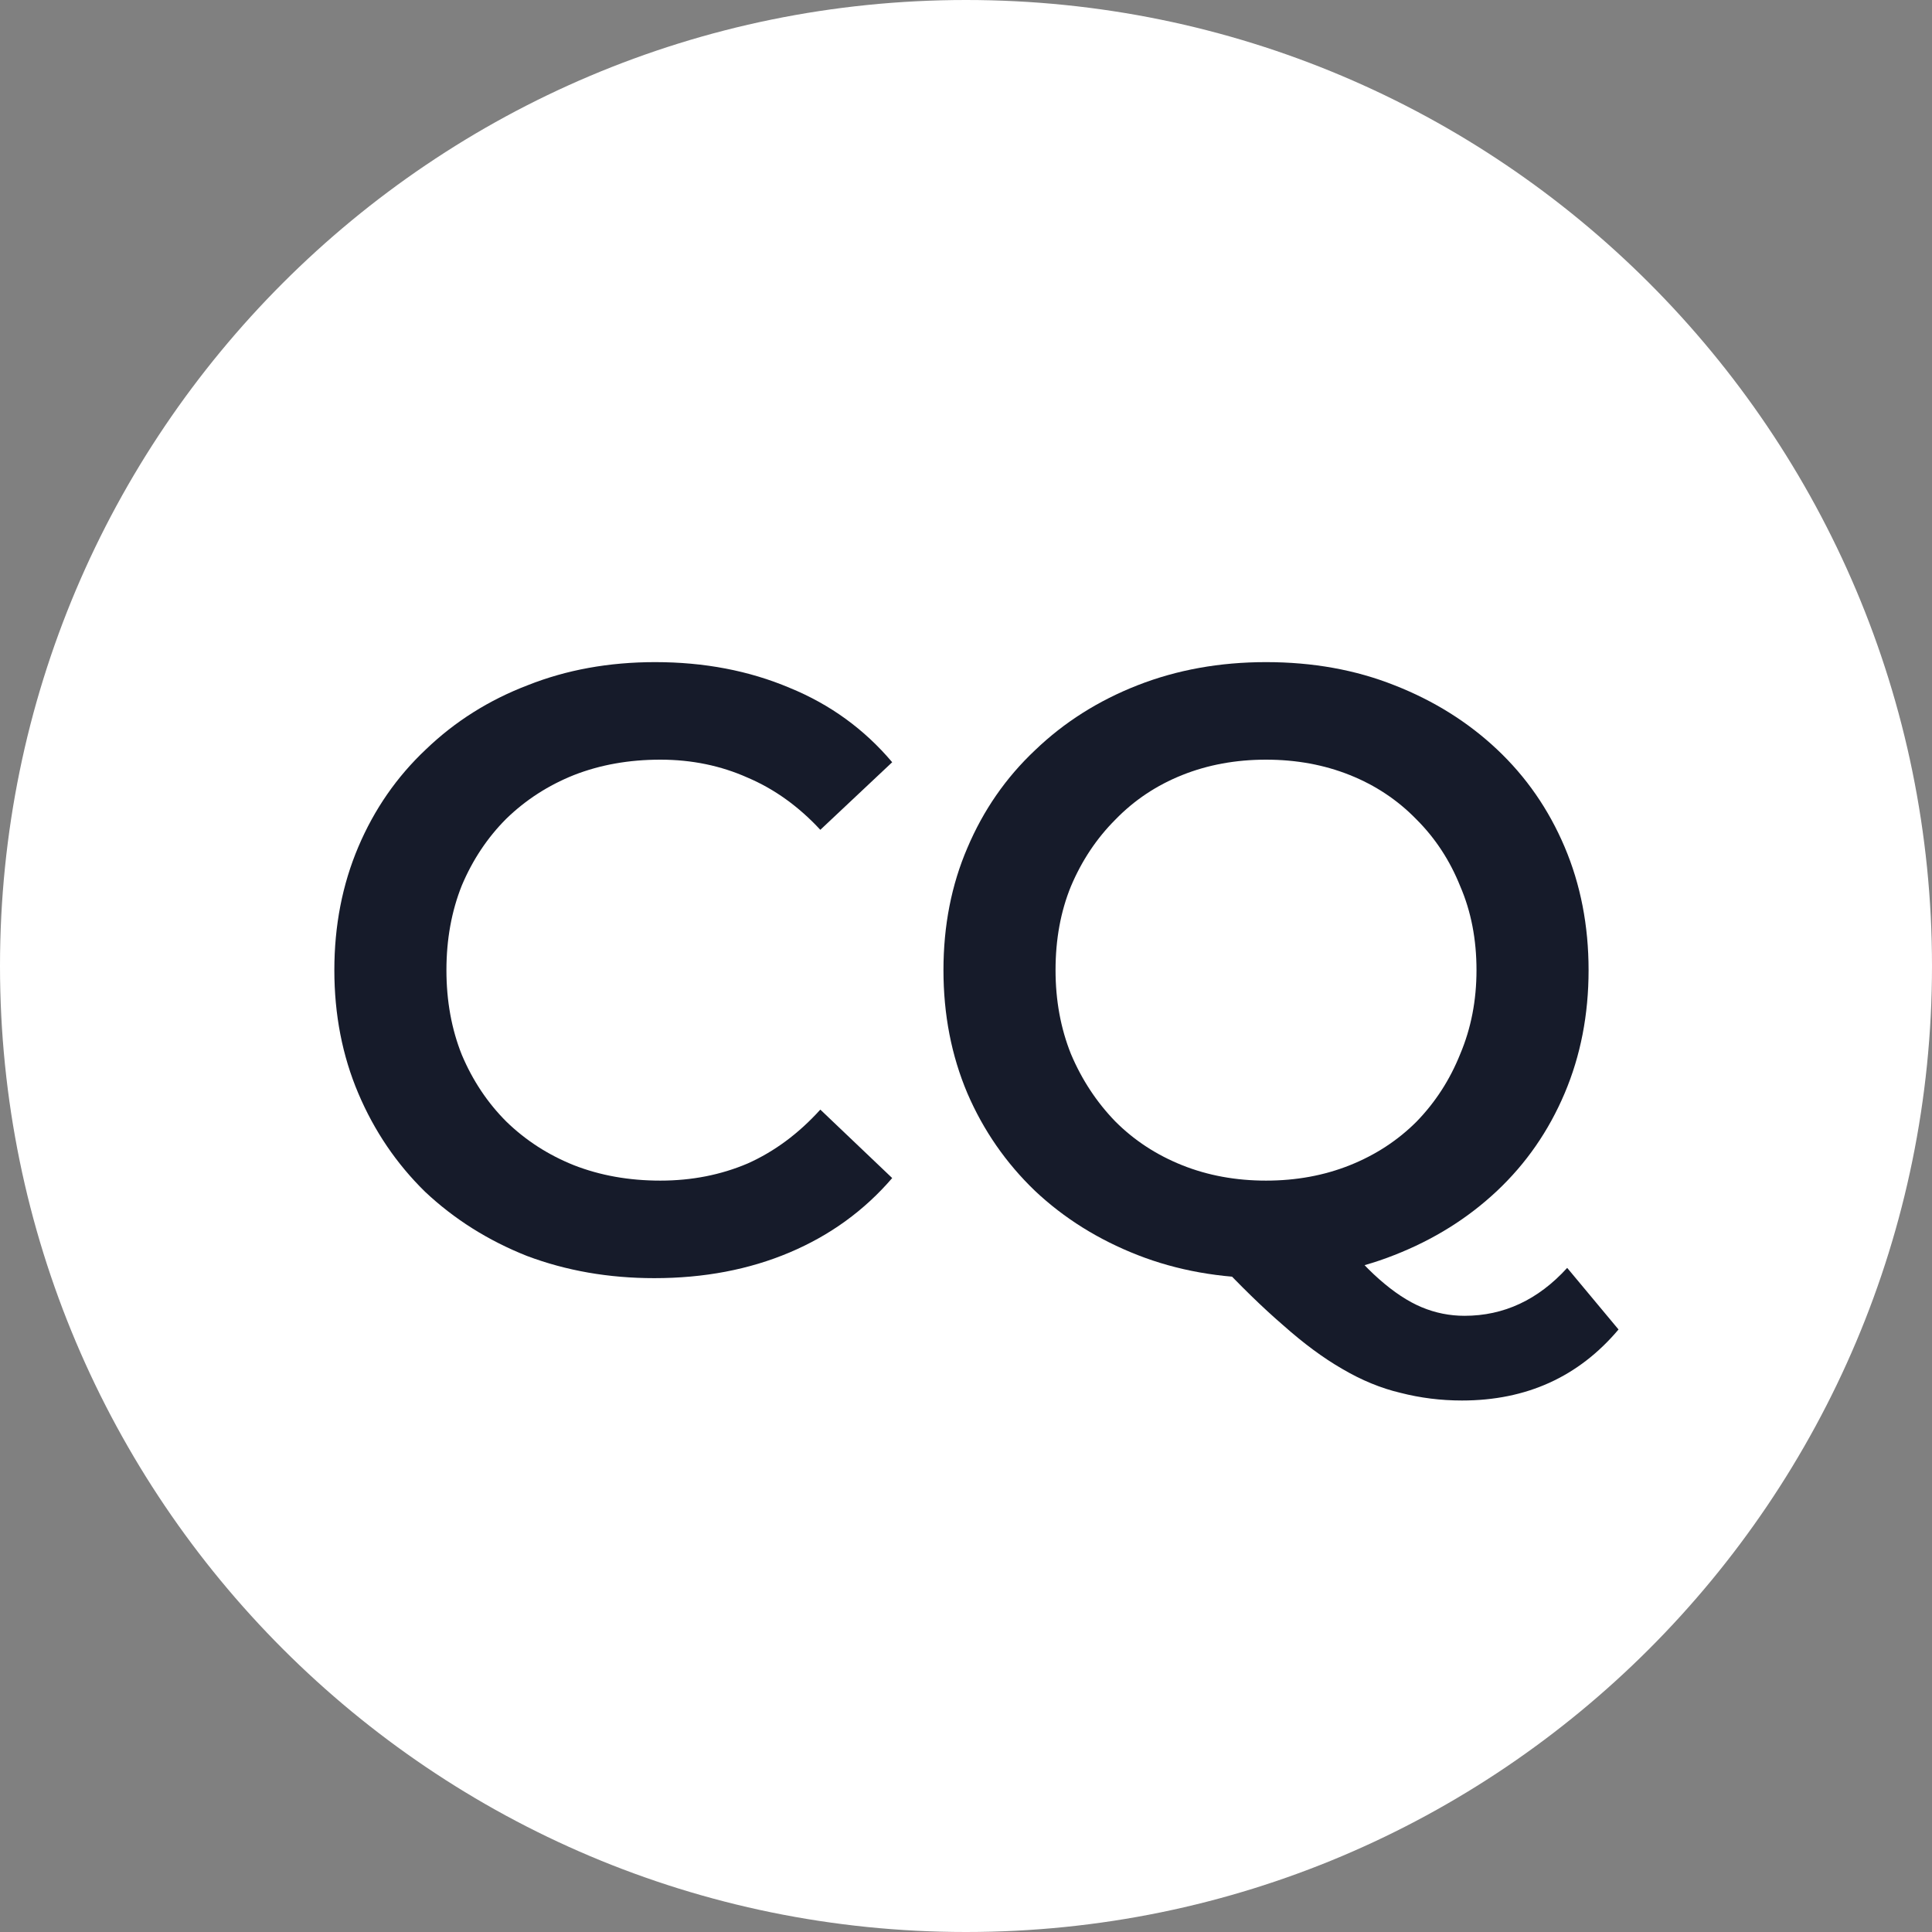
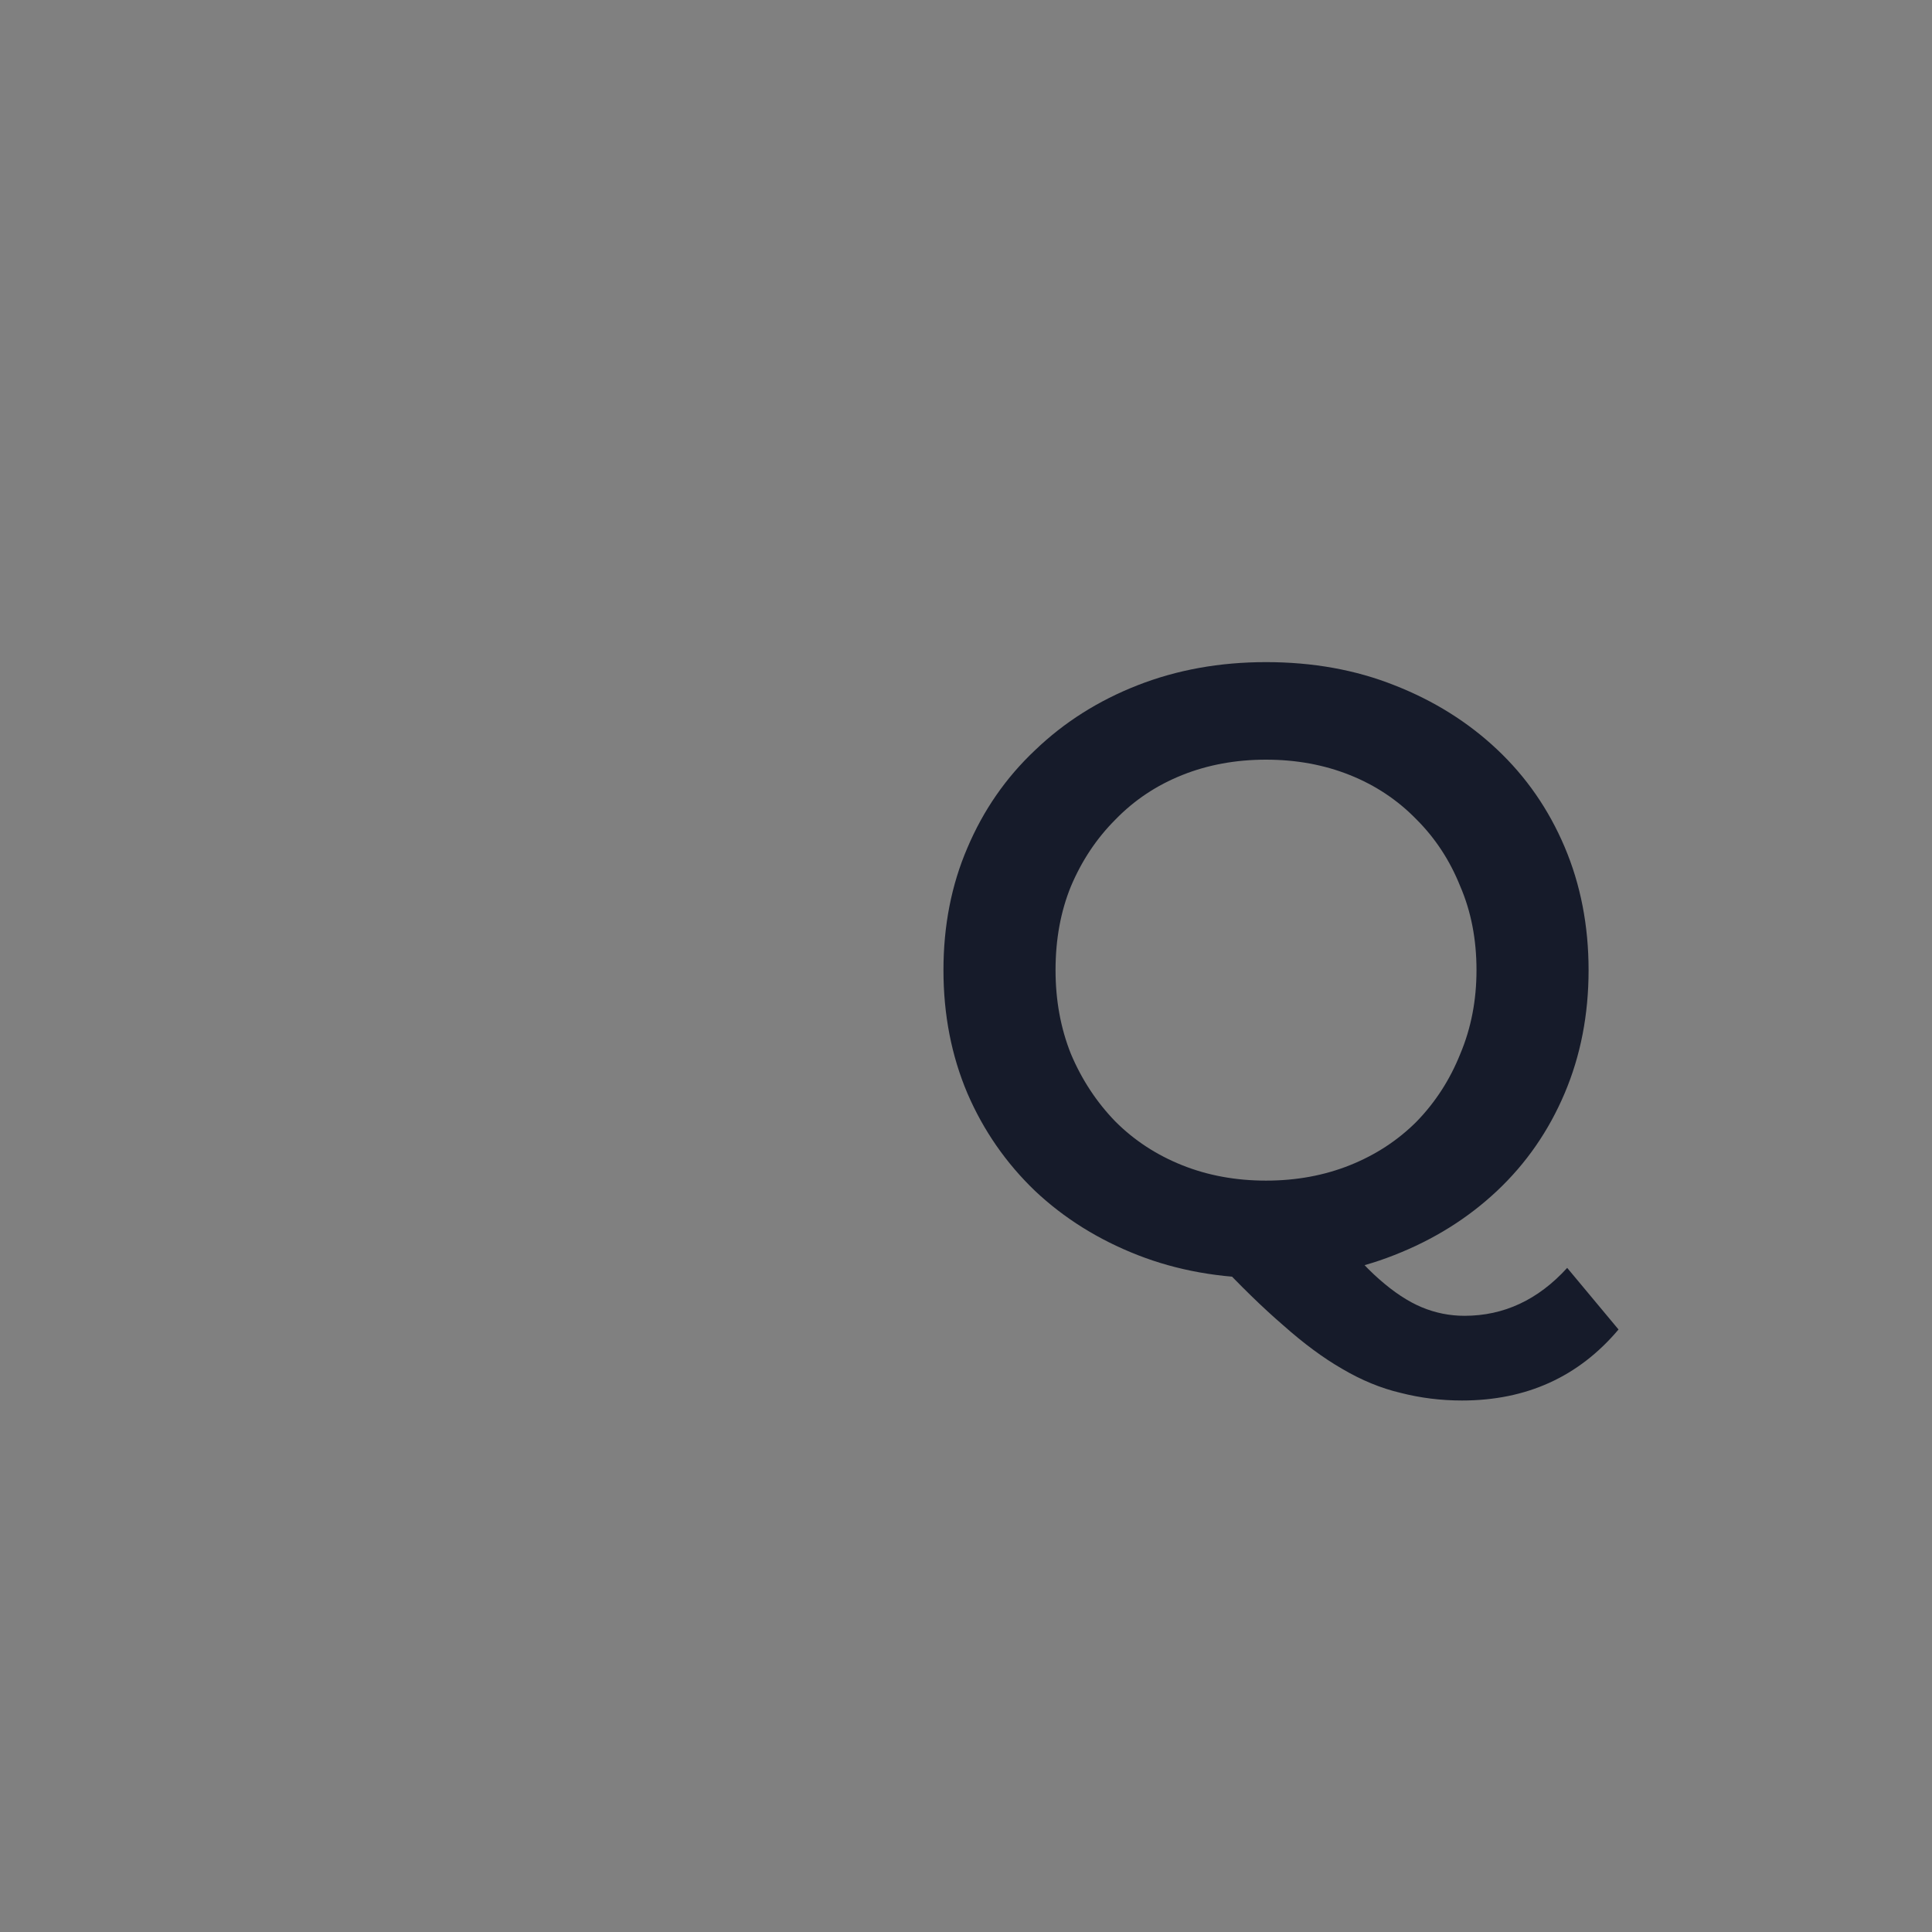
<svg xmlns="http://www.w3.org/2000/svg" width="280" height="280" viewBox="0 0 280 280" fill="none">
  <rect x="0" y="0" width="280" height="280" fill="#808080" stroke="none" />
  <g clipPath="url(#clip0_4296_10405)">
-     <path d="M140 280C217.32 280 280 217.32 280 140C280 62.68 217.32 0 140 0C62.68 0 0 62.68 0 140C0 217.32 62.68 280 140 280Z" fill="white" />
    <path d="M183.605 185.24C176.827 185.24 170.585 184.124 164.881 181.892C159.177 179.66 154.217 176.56 150.001 172.592C145.785 168.541 142.52 163.829 140.205 158.456C137.891 153 136.733 147.048 136.733 140.6C136.733 134.152 137.891 128.241 140.205 122.868C142.52 117.412 145.785 112.7 150.001 108.732C154.217 104.681 159.177 101.54 164.881 99.308C170.585 97.076 176.785 95.96 183.481 95.96C190.26 95.96 196.46 97.076 202.081 99.308C207.785 101.54 212.745 104.64 216.961 108.608C221.177 112.576 224.443 117.288 226.757 122.744C229.072 128.2 230.229 134.152 230.229 140.6C230.229 147.048 229.072 153 226.757 158.456C224.443 163.912 221.177 168.624 216.961 172.592C212.745 176.56 207.785 179.66 202.081 181.892C196.46 184.124 190.301 185.24 183.605 185.24ZM211.877 202.972C208.819 202.972 205.843 202.6 202.949 201.856C200.139 201.195 197.328 200.037 194.517 198.384C191.789 196.813 188.937 194.705 185.961 192.06C182.985 189.497 179.72 186.315 176.165 182.512L193.277 178.048C195.592 181.107 197.783 183.545 199.849 185.364C201.999 187.265 204.065 188.629 206.049 189.456C208.033 190.283 210.1 190.696 212.249 190.696C217.953 190.696 222.913 188.381 227.129 183.752L234.569 192.68C228.783 199.541 221.219 202.972 211.877 202.972ZM183.481 171.104C187.863 171.104 191.913 170.36 195.633 168.872C199.353 167.384 202.577 165.276 205.305 162.548C208.033 159.737 210.141 156.472 211.629 152.752C213.2 149.032 213.985 144.981 213.985 140.6C213.985 136.136 213.2 132.085 211.629 128.448C210.141 124.728 208.033 121.504 205.305 118.776C202.577 115.965 199.353 113.816 195.633 112.328C191.913 110.84 187.863 110.096 183.481 110.096C179.1 110.096 175.049 110.84 171.329 112.328C167.609 113.816 164.385 115.965 161.657 118.776C158.929 121.504 156.78 124.728 155.209 128.448C153.721 132.085 152.977 136.136 152.977 140.6C152.977 144.981 153.721 149.032 155.209 152.752C156.78 156.472 158.929 159.737 161.657 162.548C164.385 165.276 167.609 167.384 171.329 168.872C175.049 170.36 179.1 171.104 183.481 171.104Z" fill="#161B2A" />
-     <path d="M94.832 185.24C88.219 185.24 82.06 184.165 76.356 182.016C70.735 179.784 65.816 176.684 61.6 172.716C57.467 168.665 54.243 163.912 51.928 158.456C49.613 153 48.456 147.048 48.456 140.6C48.456 134.152 49.613 128.2 51.928 122.744C54.243 117.288 57.508 112.576 61.724 108.608C65.94 104.557 70.859 101.457 76.48 99.308C82.101 97.076 88.26 95.96 94.956 95.96C102.065 95.96 108.555 97.2 114.424 99.68C120.293 102.077 125.253 105.673 129.304 110.468L118.888 120.264C115.747 116.875 112.233 114.353 108.348 112.7C104.463 110.964 100.247 110.096 95.7 110.096C91.153 110.096 86.979 110.84 83.176 112.328C79.456 113.816 76.191 115.924 73.38 118.652C70.652 121.38 68.503 124.604 66.932 128.324C65.444 132.044 64.7 136.136 64.7 140.6C64.7 145.064 65.444 149.156 66.932 152.876C68.503 156.596 70.652 159.82 73.38 162.548C76.191 165.276 79.456 167.384 83.176 168.872C86.979 170.36 91.153 171.104 95.7 171.104C100.247 171.104 104.463 170.277 108.348 168.624C112.233 166.888 115.747 164.284 118.888 160.812L129.304 170.732C125.253 175.444 120.293 179.04 114.424 181.52C108.555 184 102.024 185.24 94.832 185.24Z" fill="#161B2A" />
  </g>
  <defs>
    <clipPath id="clip0_4296_10405">
-       <rect width="280" height="280" fill="white" />
-     </clipPath>
+       </clipPath>
  </defs>
</svg>